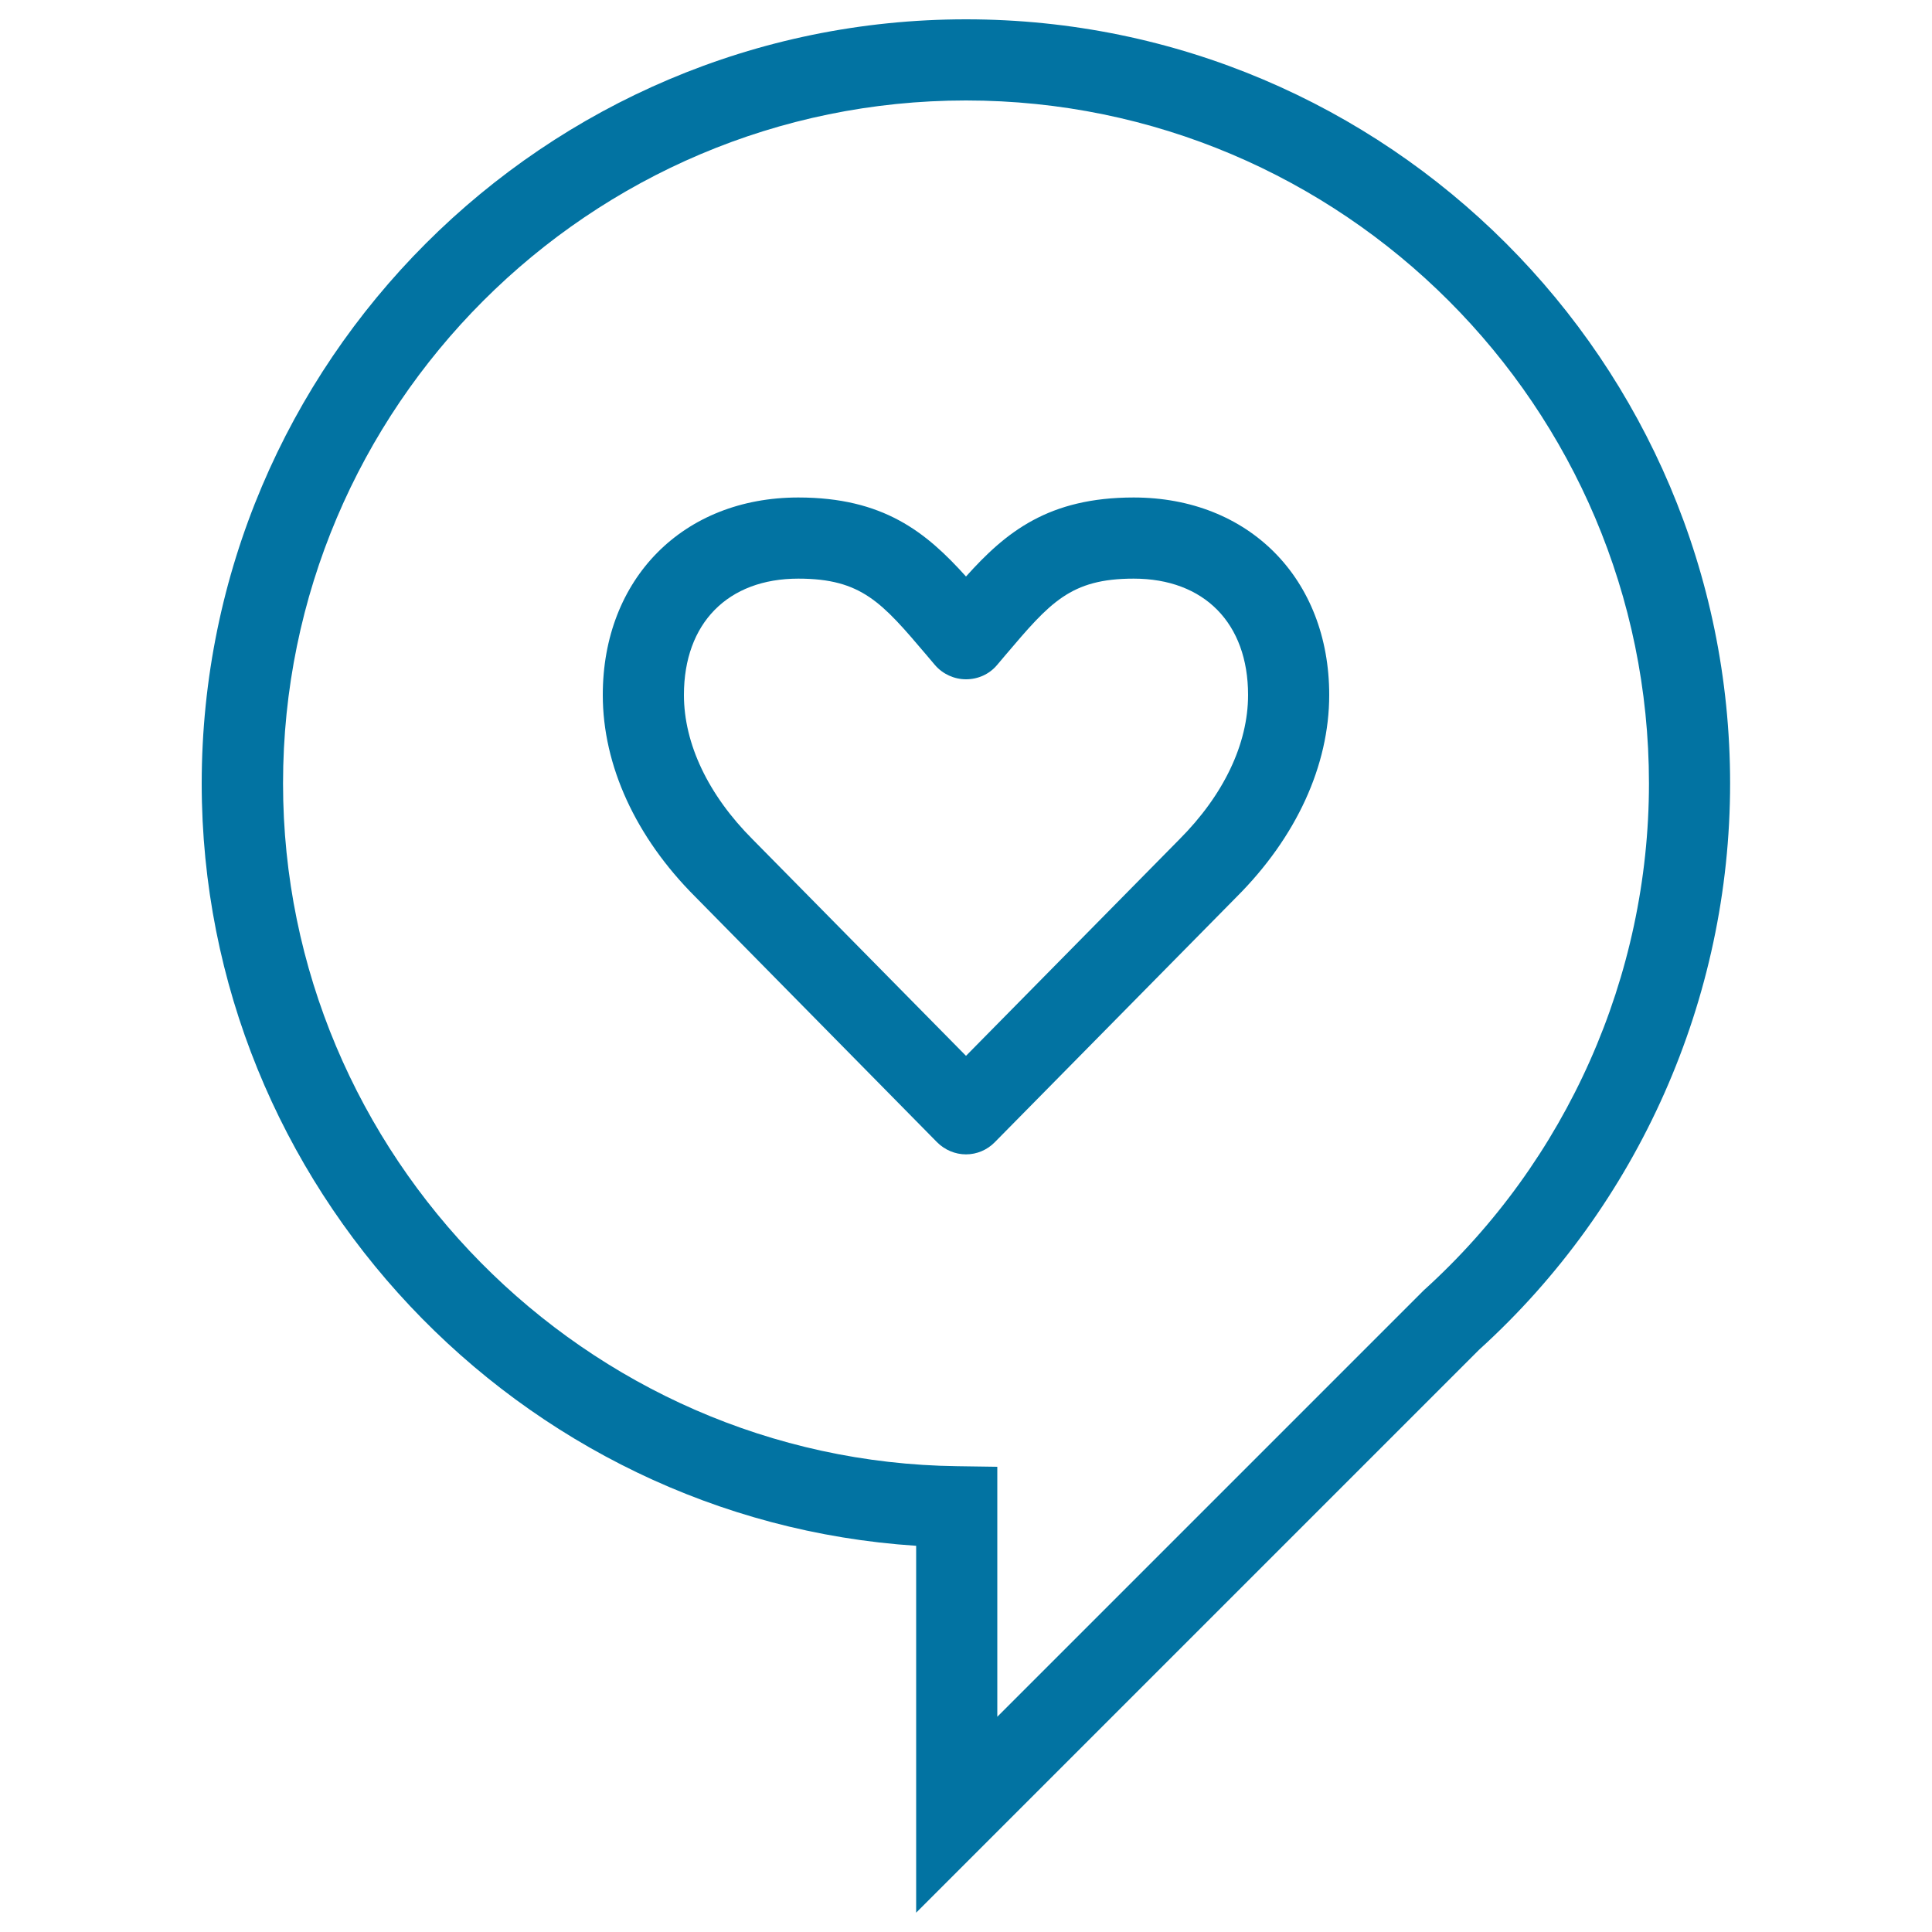
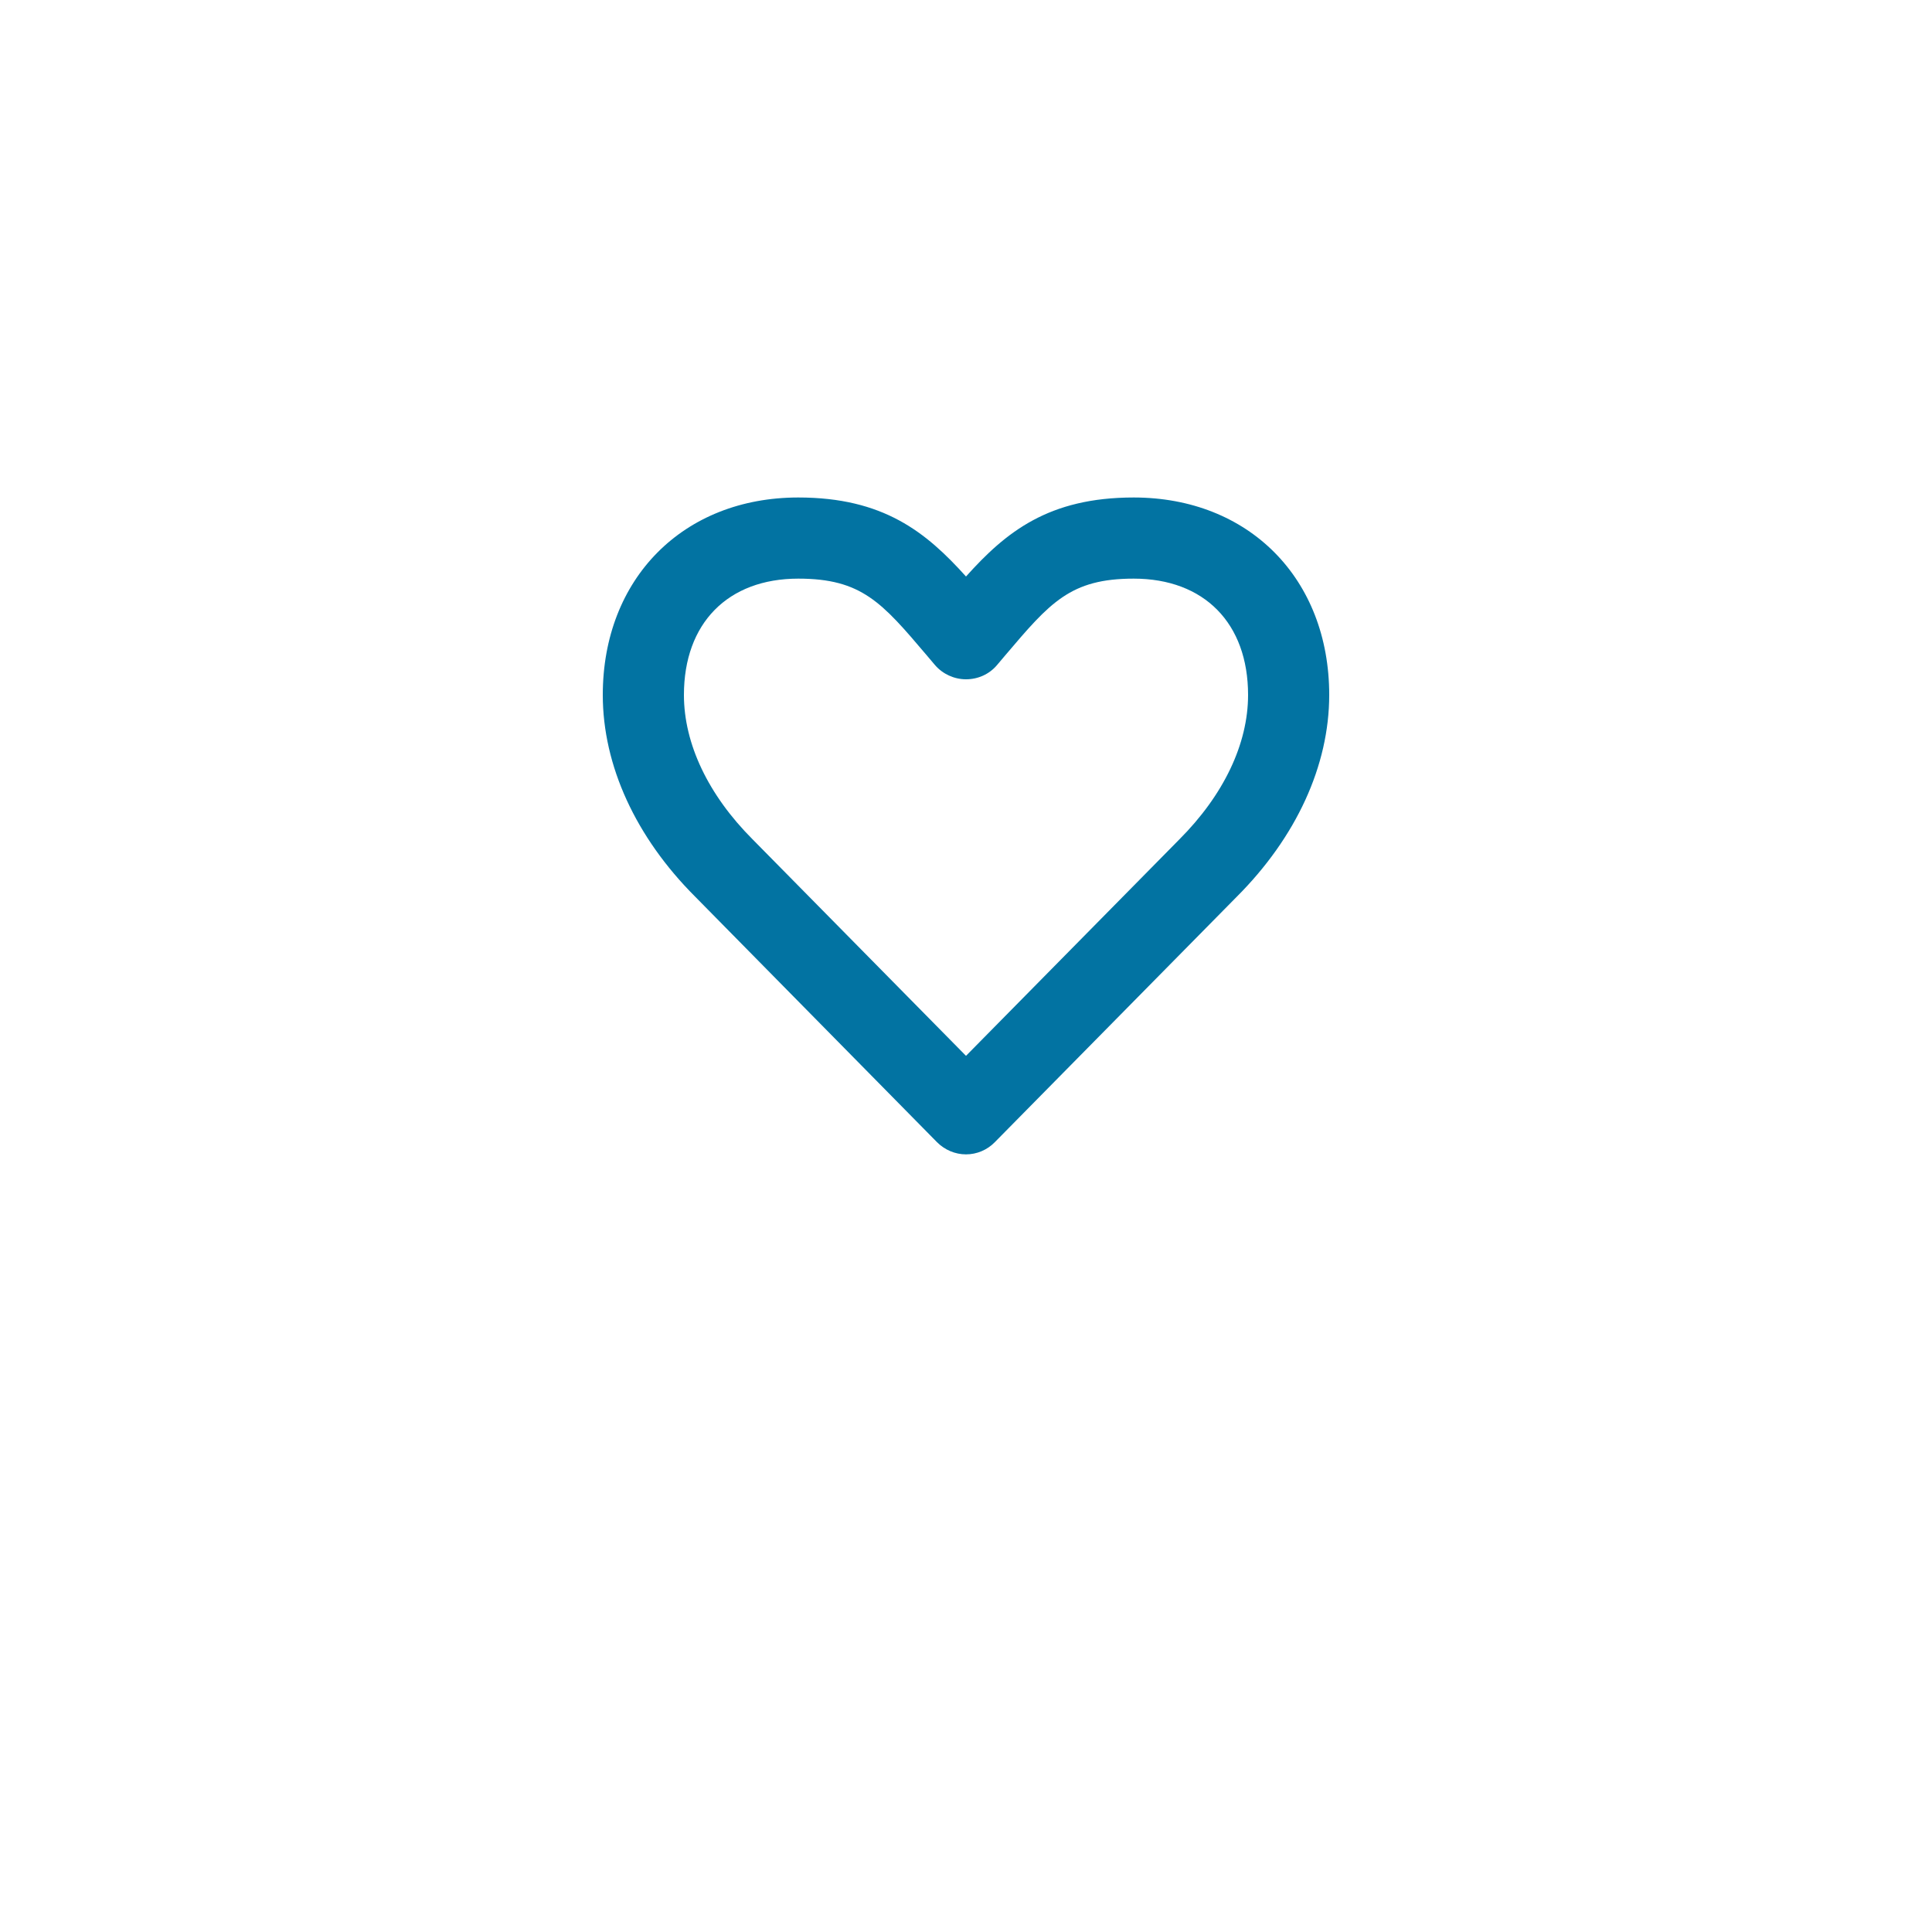
<svg xmlns="http://www.w3.org/2000/svg" viewBox="0 0 1000 1000" style="fill:#0273a2">
  <title>Love Speech Bubble SVG icon</title>
  <g>
    <g>
      <g>
        <g>
-           <path d="M474.2,990V800.1c-205.7-13.4-369.8-186.2-369.8-394.6C104.5,187.4,281.9,10,500,10c218.1,0,395.5,177.4,395.5,395.5c0,111.4-47.3,218.2-129.9,293.1L474.2,990z M500,52c-194.9,0-353.5,158.6-353.5,353.5c0,192.5,156.6,351,349,353.4l20.7,0.3v129.4L737,667.8c74-66.9,116.5-162.6,116.5-262.3C853.5,210.6,694.9,52,500,52z" />
-         </g>
+           </g>
        <g>
          <path d="M500,597.5L500,597.5c-5.6,0-11-2.3-15-6.3L359.8,464.1C329,433.3,312,396.2,312,359.7c0-60.2,41.6-102.2,101.2-102.2c44,0,66.1,17.9,86.8,40.9c20.7-23.1,42.8-40.9,86.8-40.9c59.6,0,101.2,42,101.2,102.2c0,36.5-17,73.6-47.9,104.5l-125.2,127C511,595.2,505.6,597.5,500,597.5z M413.2,299.5c-36.5,0-59.2,23.1-59.2,60.2c0,25.3,12.6,51.8,35.6,74.8L500,546.5l110.3-111.9c23.1-23.1,35.7-49.6,35.7-74.9c0-37.1-22.7-60.2-59.2-60.2c-32.8,0-43.3,12.4-66.4,39.6l-4.4,5.2c-4,4.7-9.8,7.3-16,7.3l0,0c-6.1,0-12-2.7-16-7.3l-4.4-5.2C456.5,311.9,446,299.5,413.2,299.5z" />
        </g>
      </g>
    </g>
  </g>
</svg>